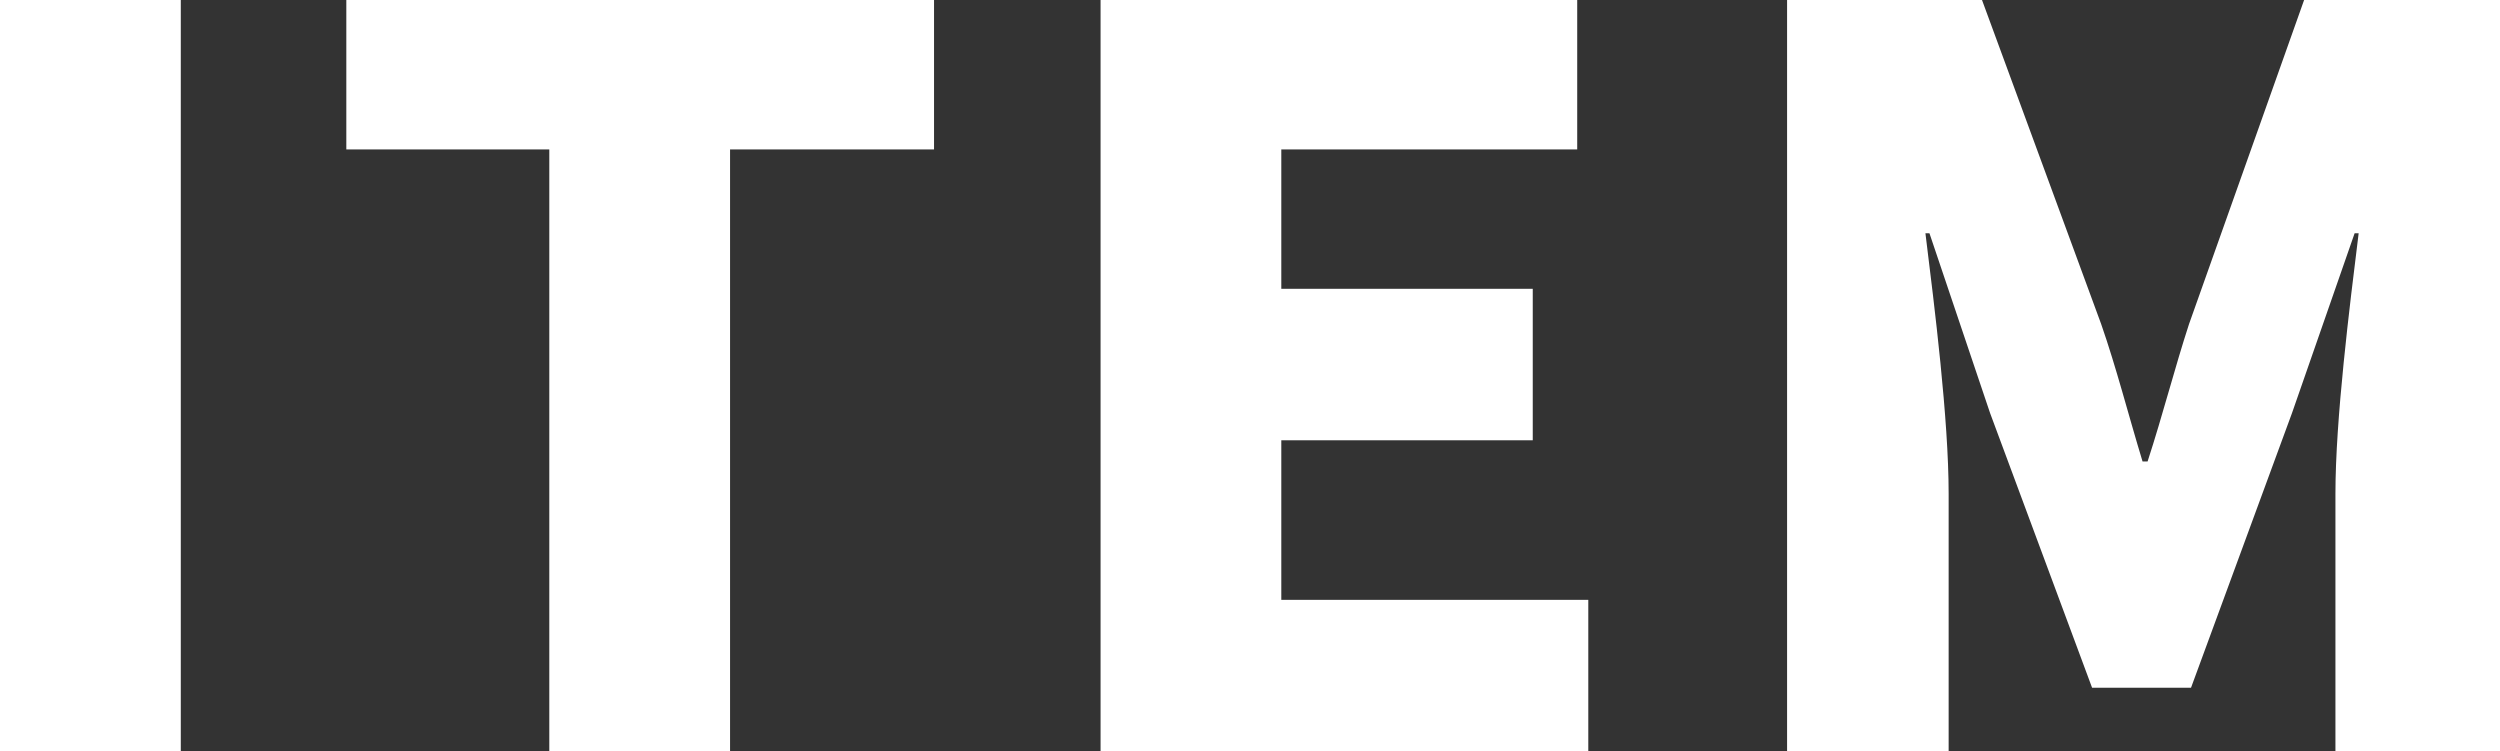
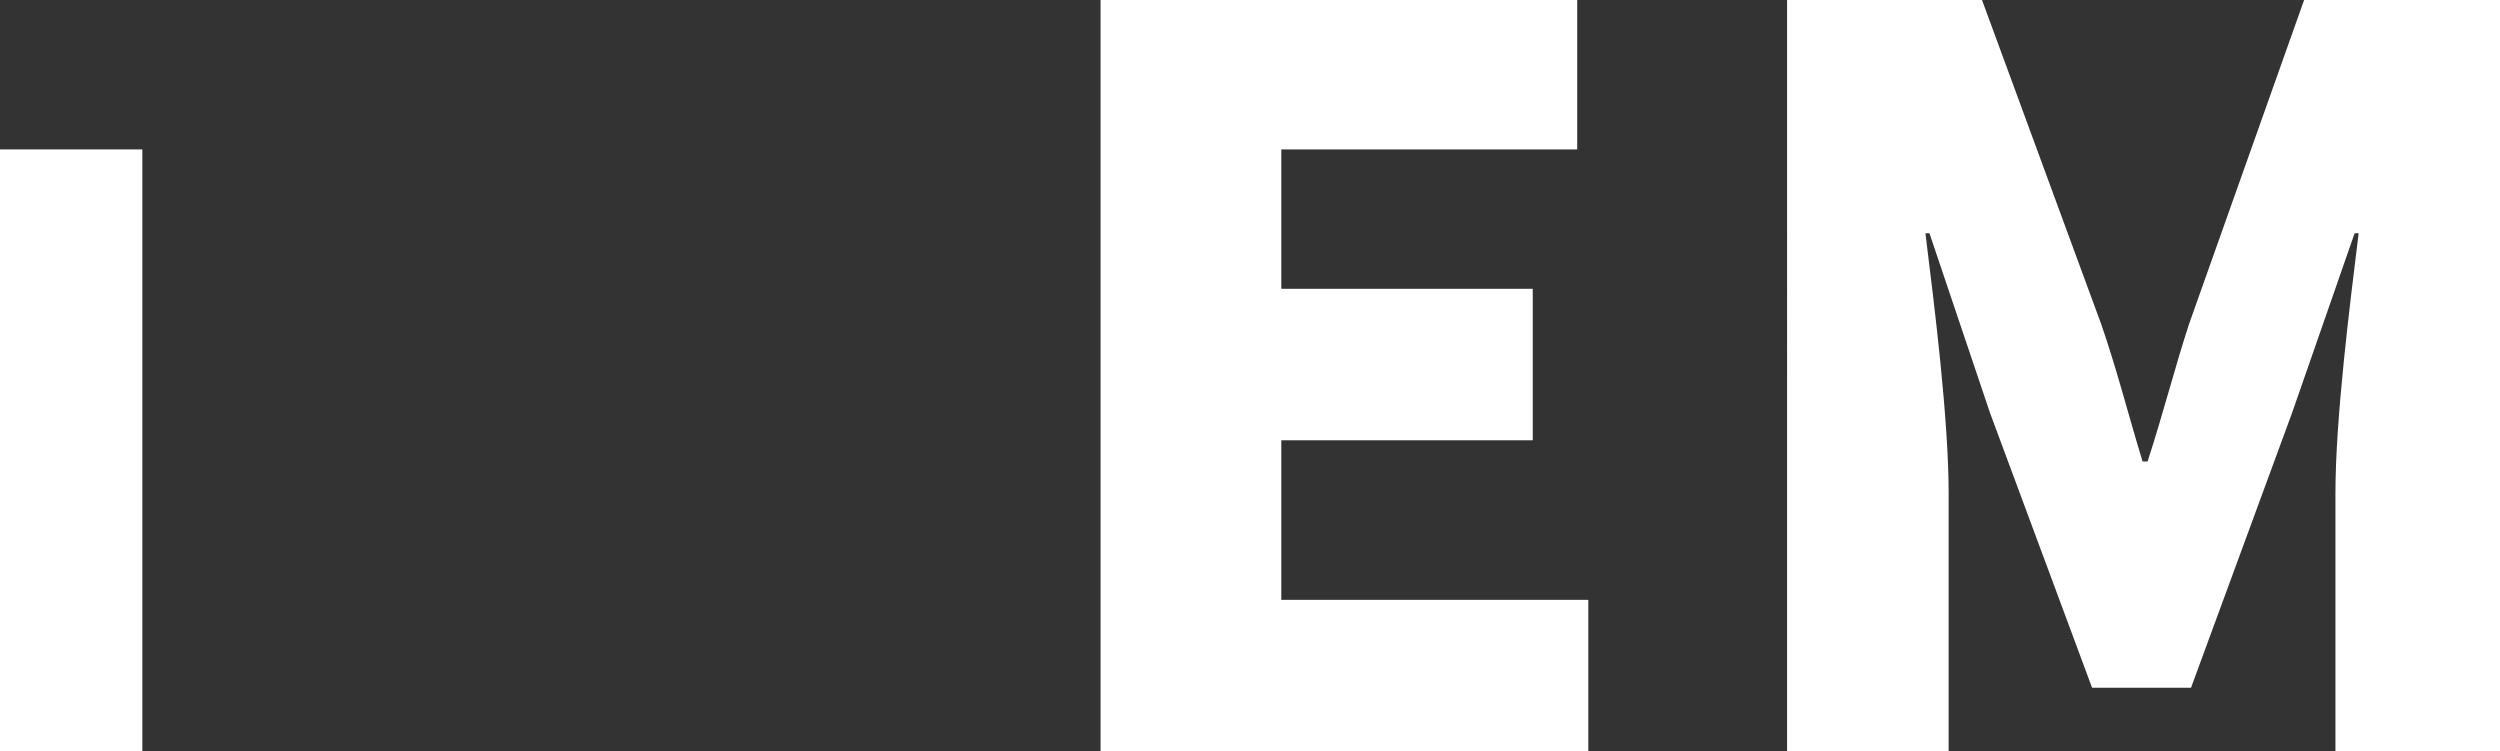
<svg xmlns="http://www.w3.org/2000/svg" version="1.1" id="レイヤー_1" x="0px" y="0px" width="92.486px" height="27.794px" viewBox="0 0 92.486 27.794" style="enable-background:new 0 0 92.486 27.794;" xml:space="preserve">
  <rect x="0" y="0" width="92.486" height="27.794" fill="#333333" stroke="none" />
-   <path style="fill:#FFFFFF;" d="M0,0h6.688v27.794H0V0z" />
-   <path style="fill:#FFFFFF;" d="M20.321,5.528h-7.509V0h21.742v5.528h-7.546v22.266h-6.687V5.528z" />
+   <path style="fill:#FFFFFF;" d="M20.321,5.528h-7.509V0v5.528h-7.546v22.266h-6.687V5.528z" />
  <path style="fill:#FFFFFF;" d="M40.715,0h17.633v5.528H47.401v5.156h9.302v5.604h-9.302v5.903h11.357v5.602H40.715V0z" />
  <path style="fill:#FFFFFF;" d="M66.112,0h7.211l4.409,11.991c0.56,1.607,1.008,3.362,1.53,5.08h0.187  c0.56-1.718,1.008-3.474,1.532-5.08L85.239,0h7.247v27.794h-6.088v-9.525c0-2.766,0.522-6.912,0.859-9.64h-0.149l-2.316,6.65  l-3.736,10.162h-3.661l-3.774-10.162l-2.242-6.65H71.23c0.337,2.727,0.859,6.874,0.859,9.64v9.525h-5.977V0z" />
</svg>